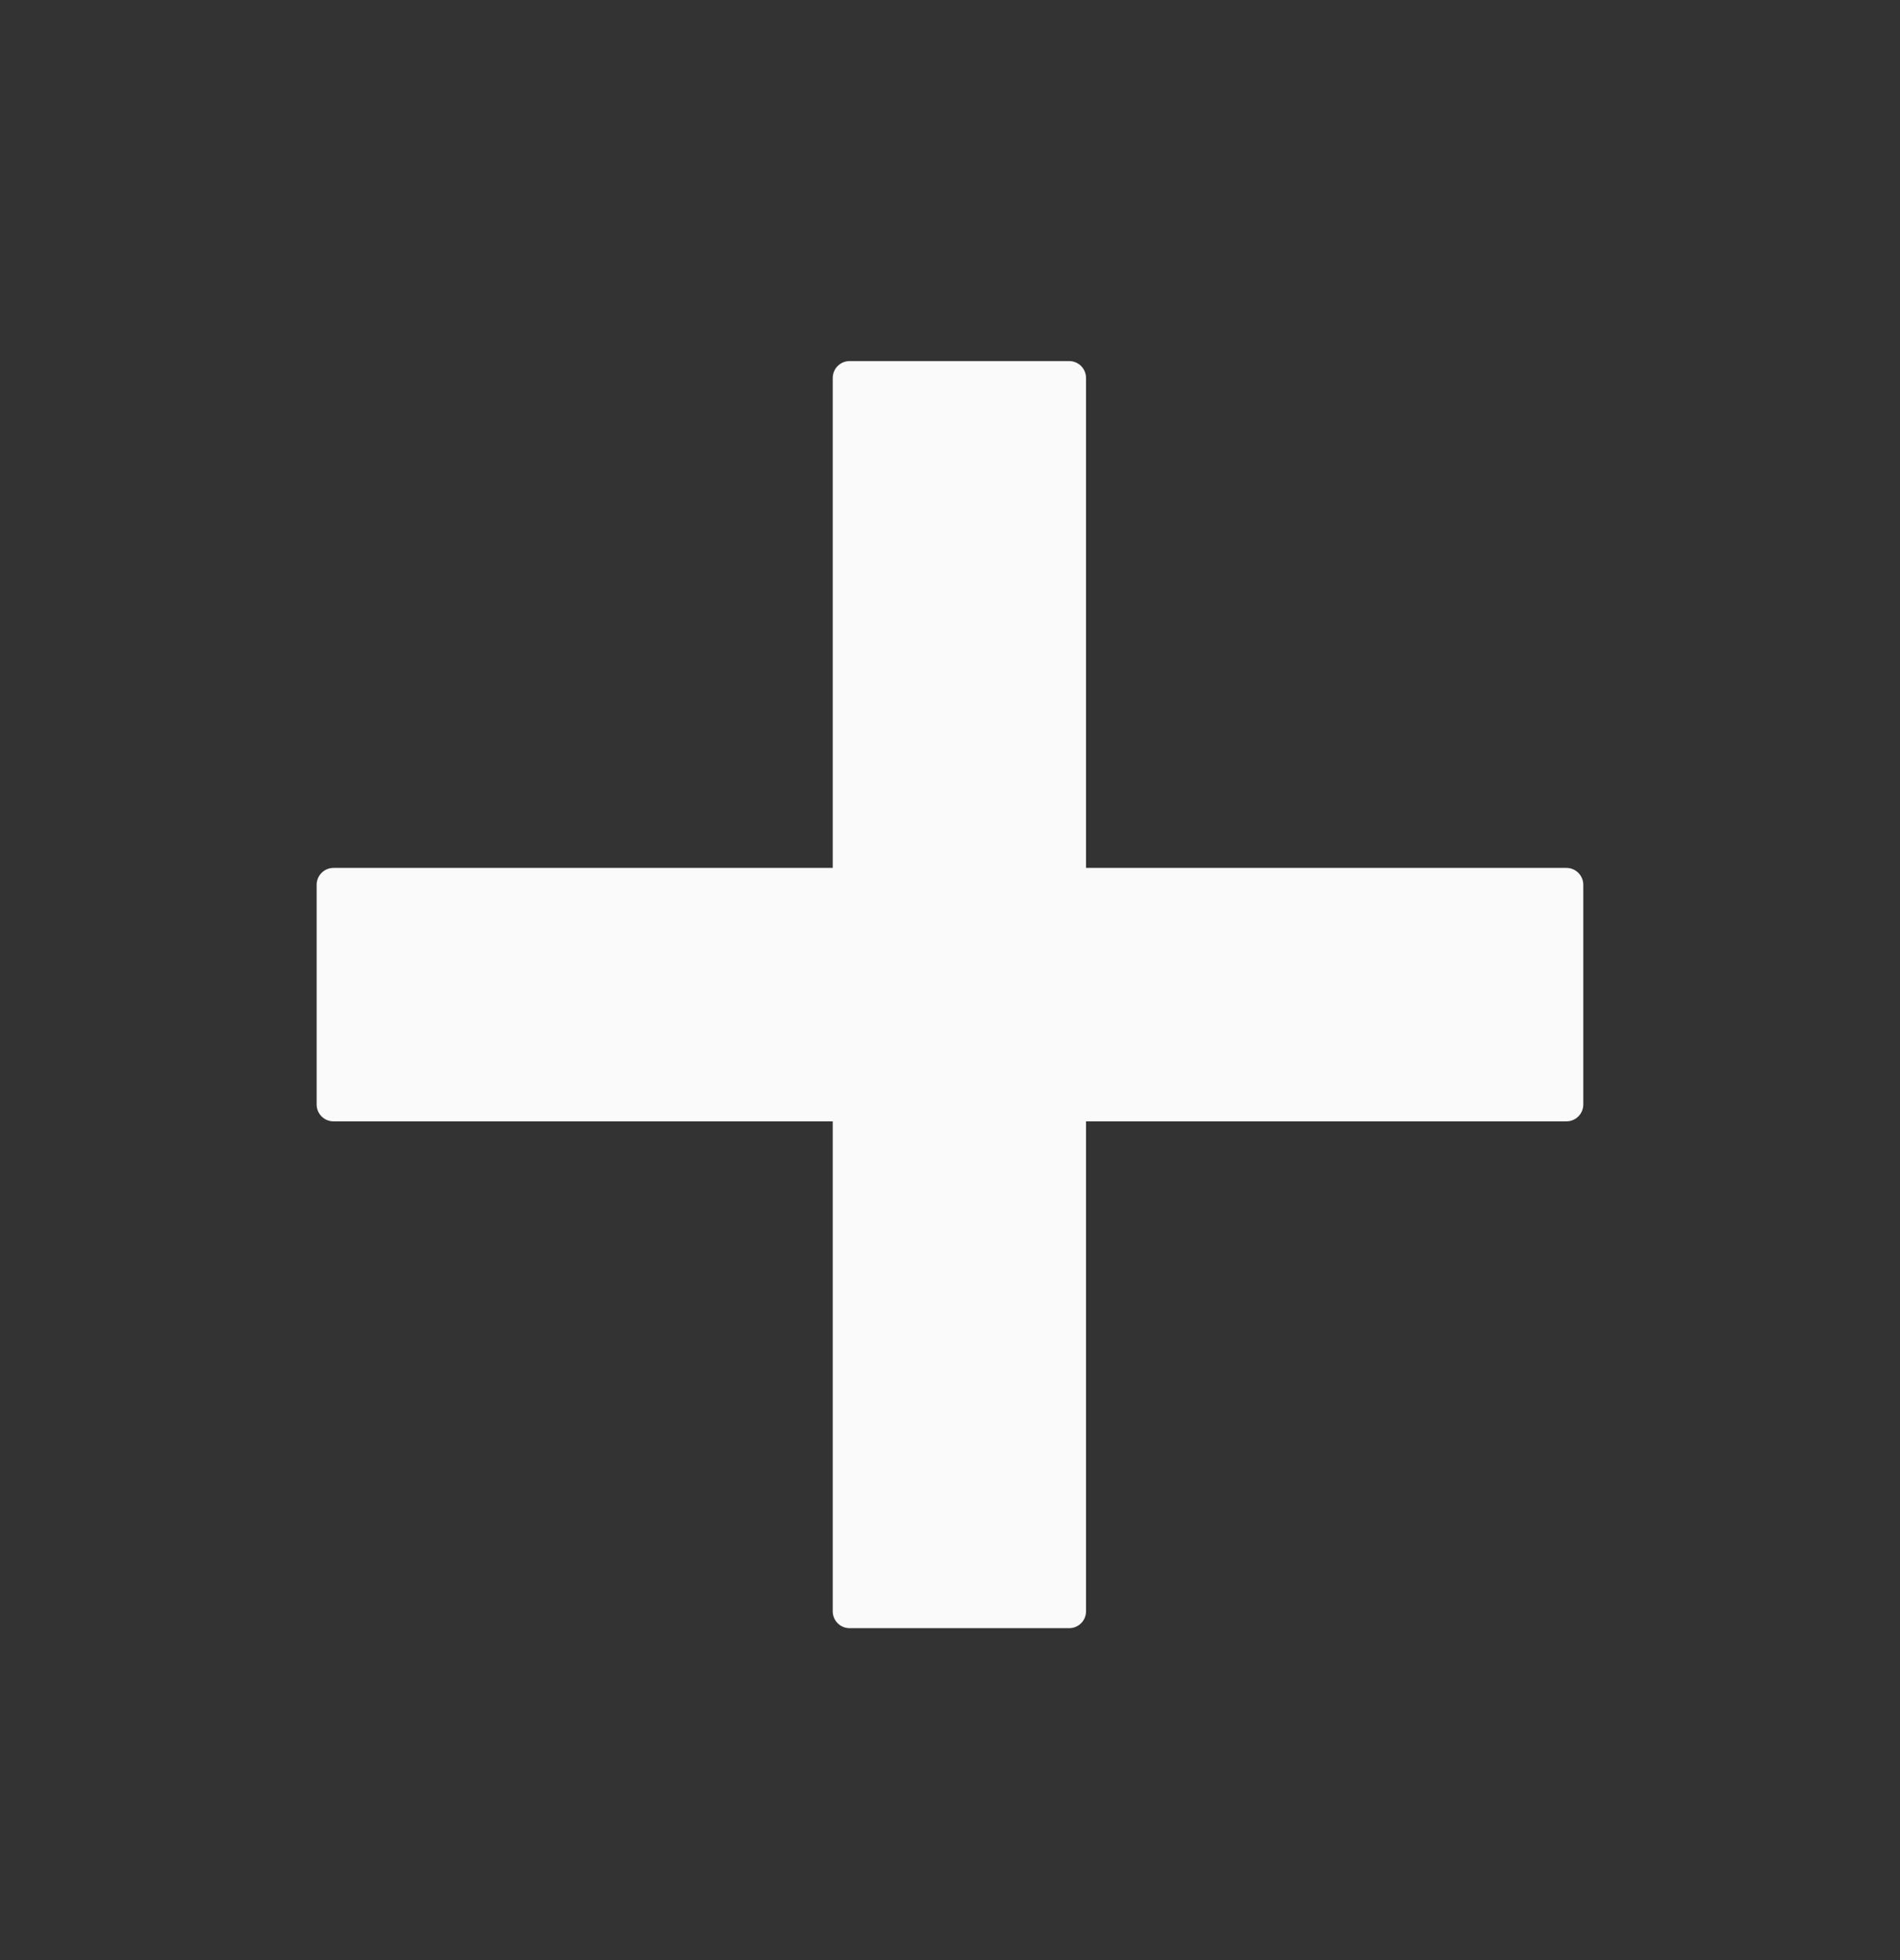
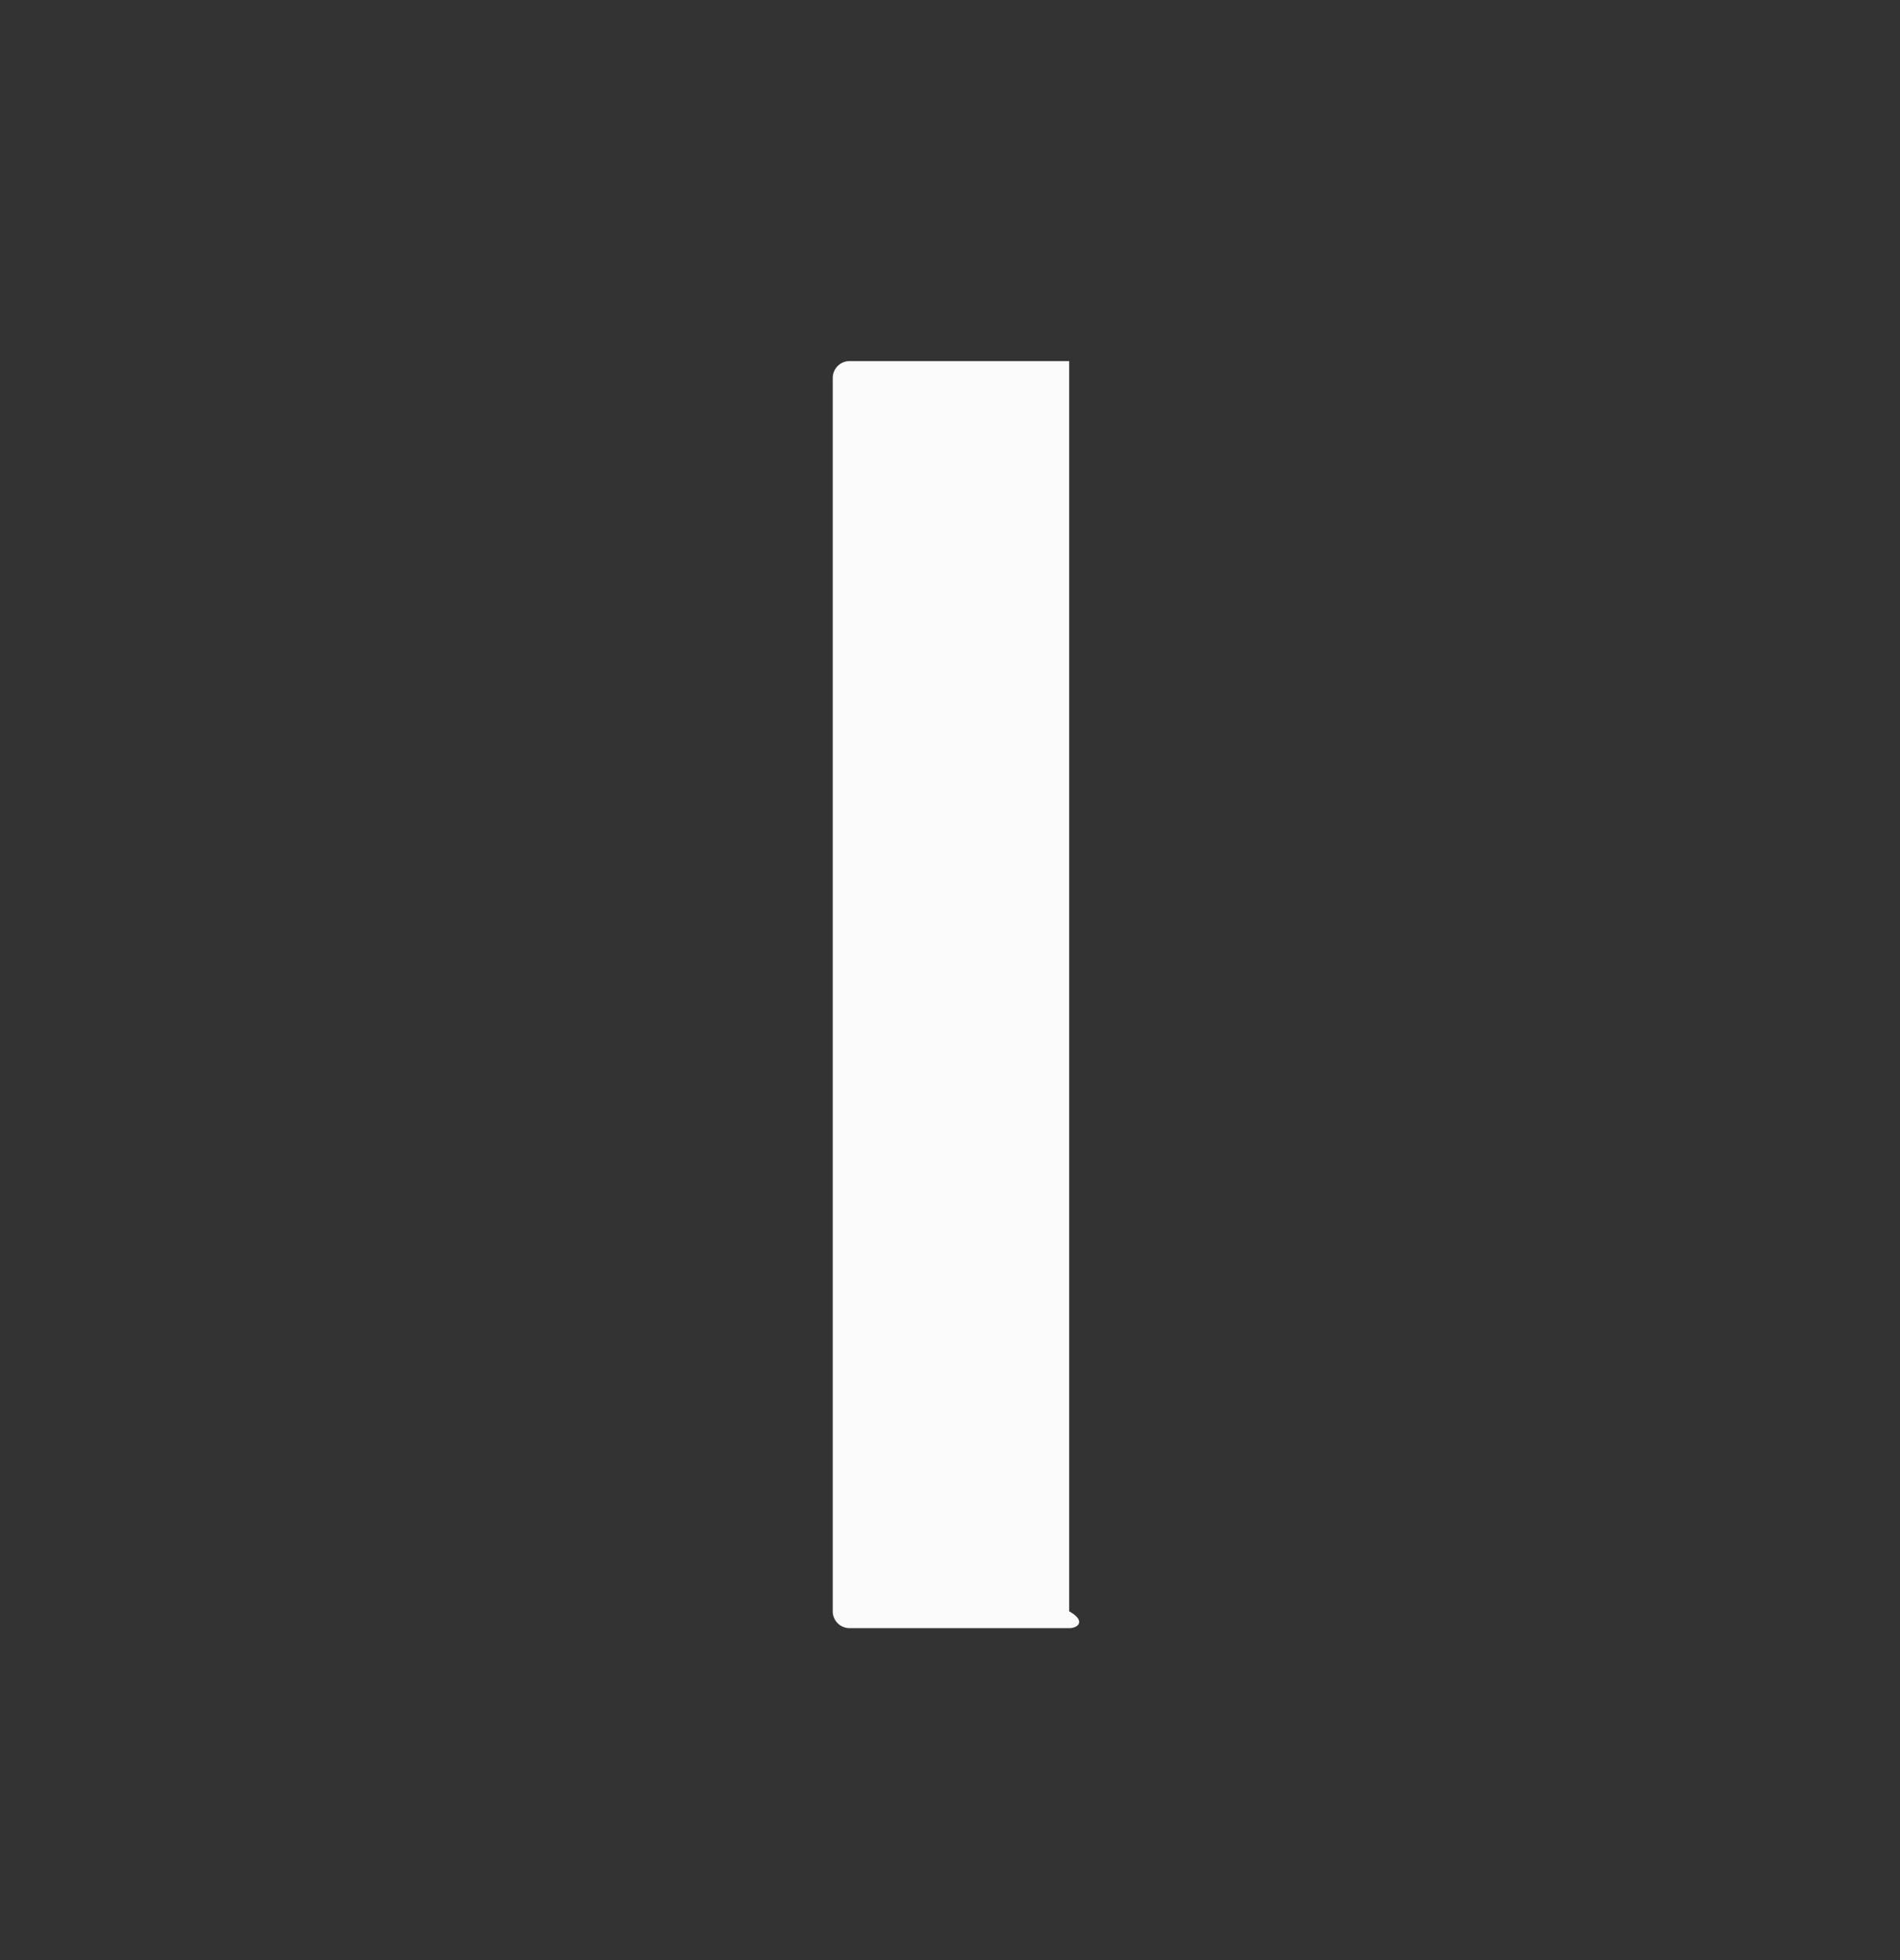
<svg xmlns="http://www.w3.org/2000/svg" width="32" height="33" viewBox="0 0 32 33" fill="none">
  <rect x="0" y="0" width="32" height="33" fill="#333333" stroke="none" />
-   <path d="M14.025 6.364C14.025 6.206 14.152 6.079 14.309 6.079H18.007C18.164 6.079 18.291 6.206 18.291 6.364V27.128C18.291 27.285 18.164 27.412 18.007 27.412H14.309C14.152 27.412 14.025 27.285 14.025 27.128V6.364Z" fill="#FAFAFA" />
-   <path d="M5.617 18.879C5.46 18.879 5.333 18.752 5.333 18.595V14.897C5.333 14.74 5.46 14.612 5.617 14.612H26.382C26.539 14.612 26.666 14.74 26.666 14.897V18.595C26.666 18.752 26.539 18.879 26.382 18.879H5.617Z" fill="#FAFAFA" />
+   <path d="M14.025 6.364C14.025 6.206 14.152 6.079 14.309 6.079H18.007V27.128C18.291 27.285 18.164 27.412 18.007 27.412H14.309C14.152 27.412 14.025 27.285 14.025 27.128V6.364Z" fill="#FAFAFA" />
</svg>